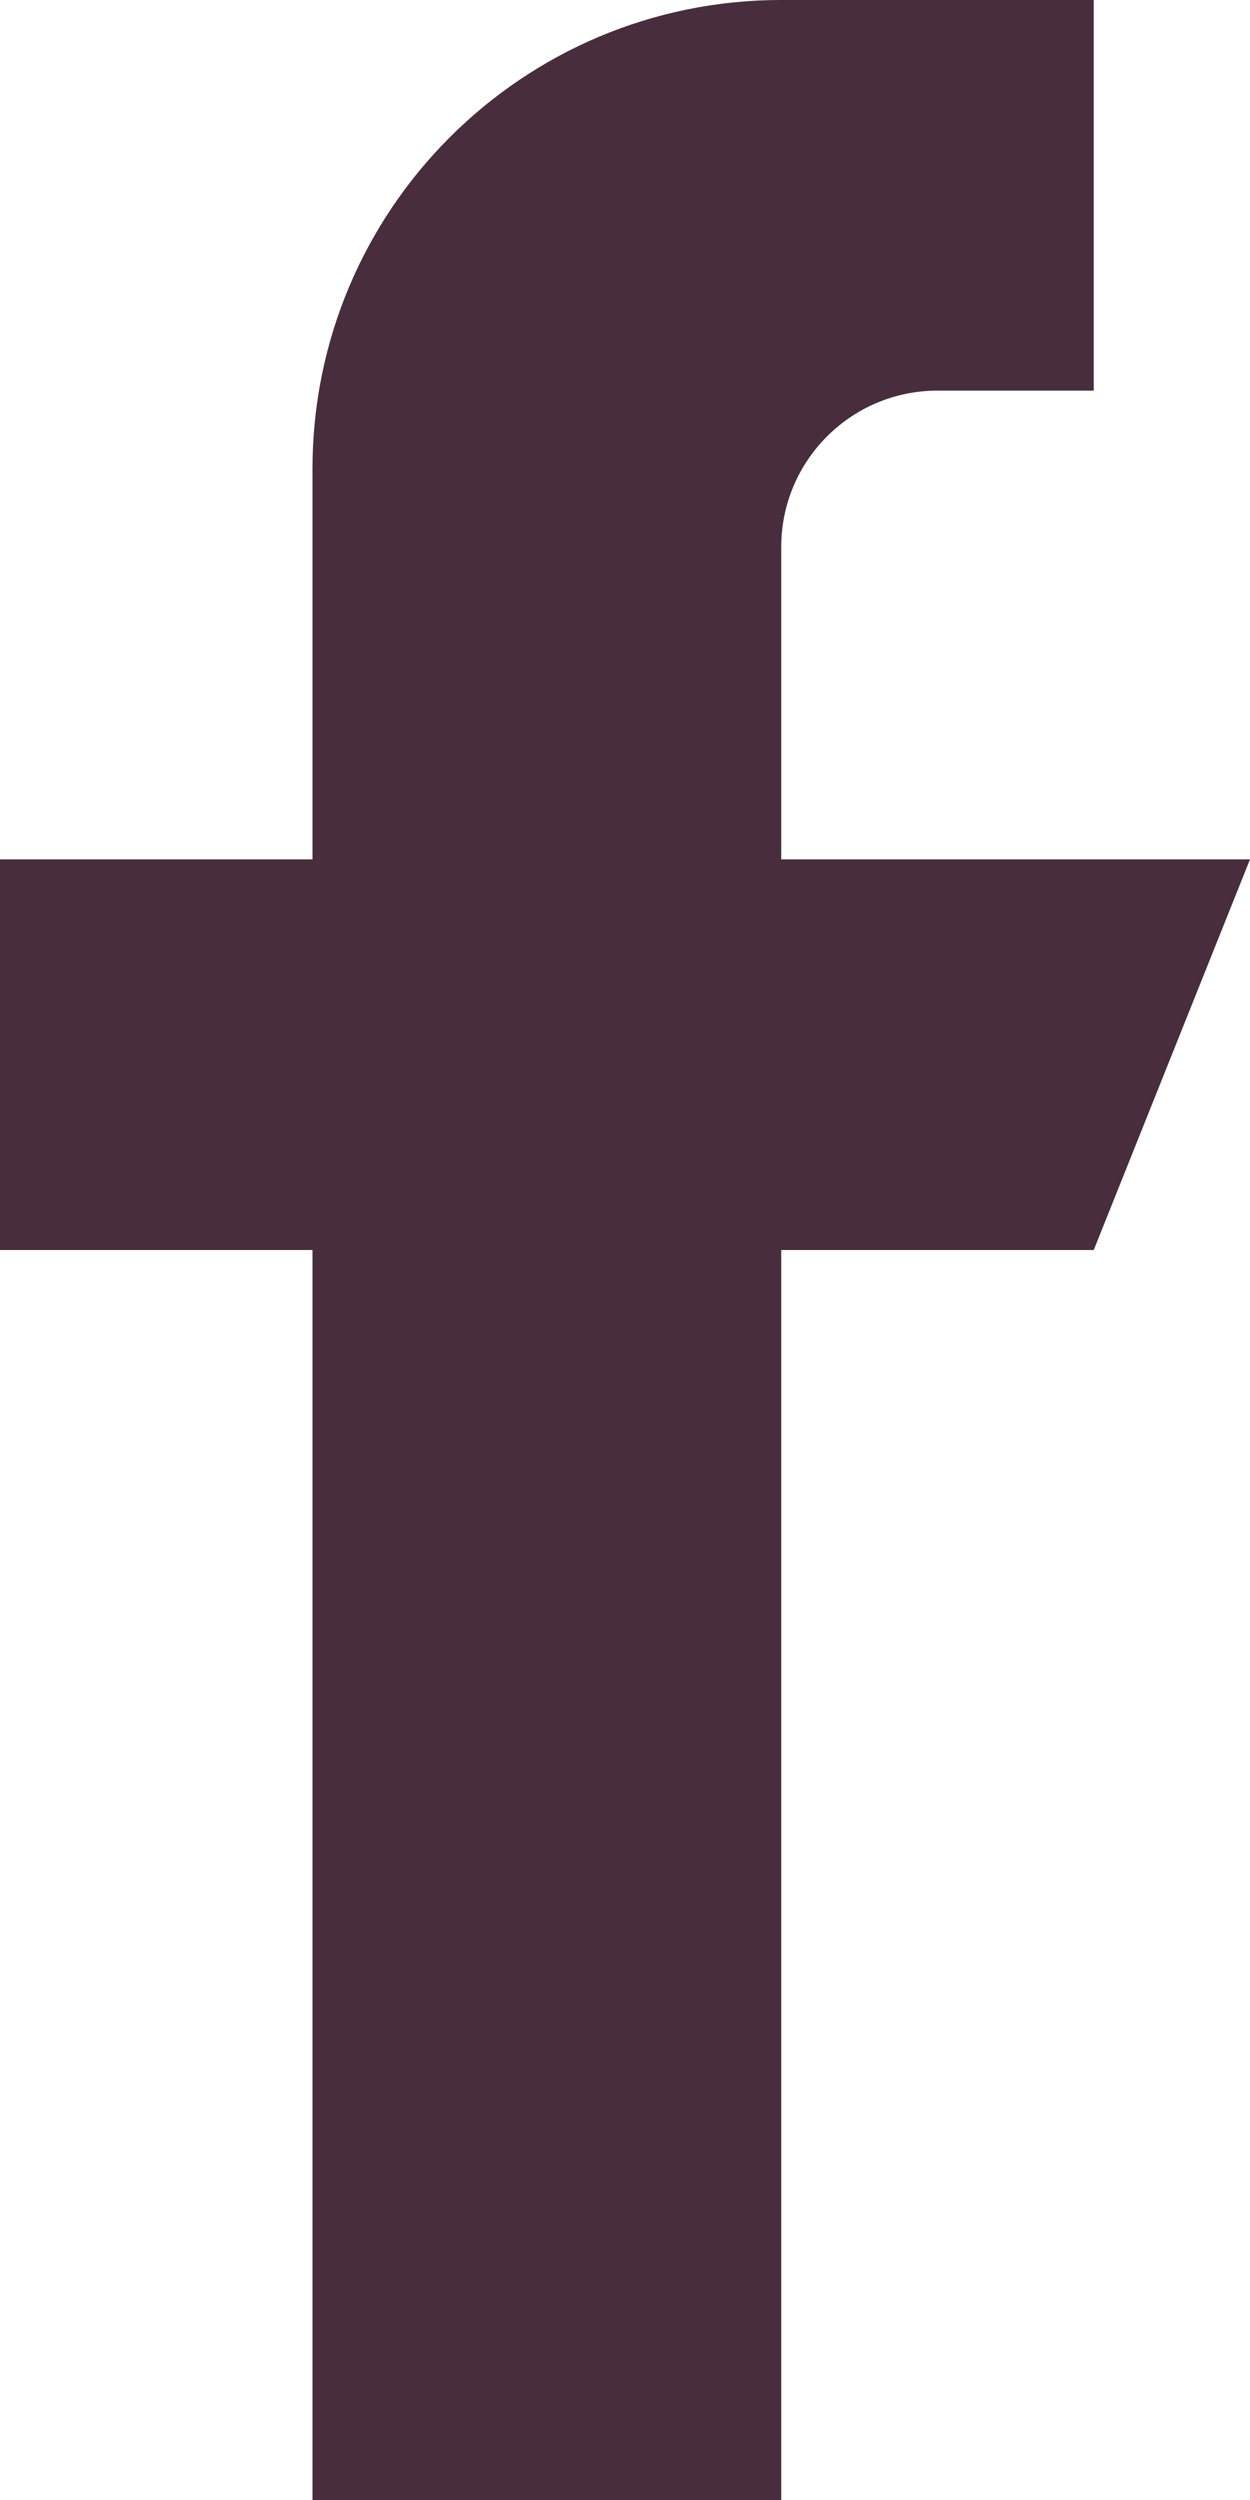
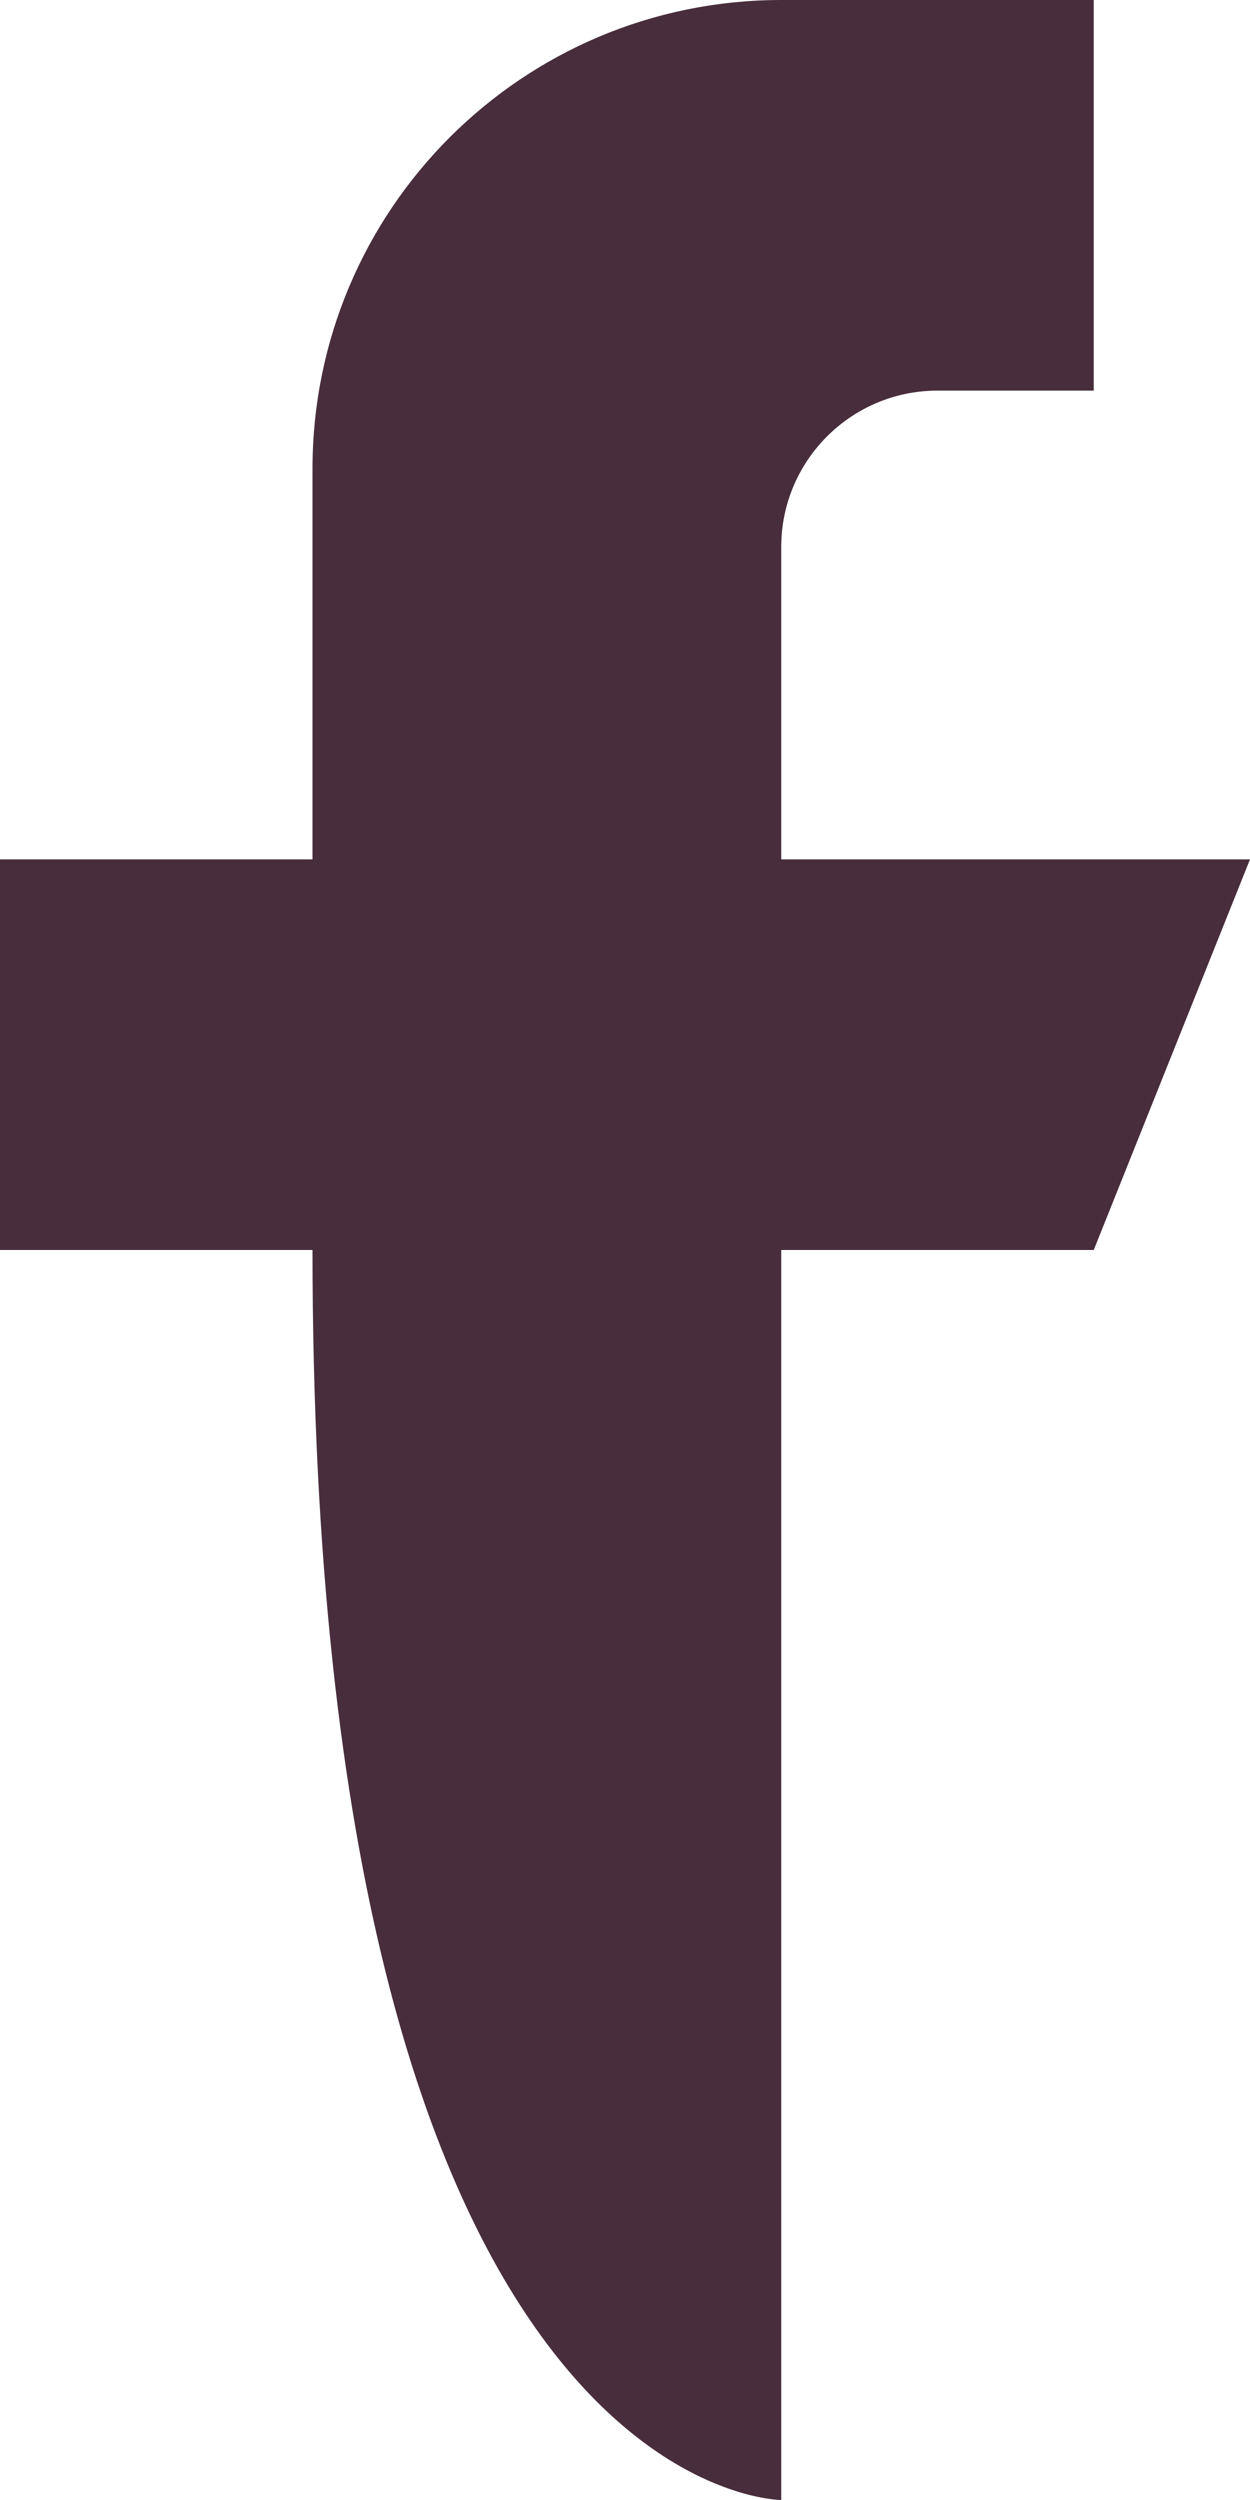
<svg xmlns="http://www.w3.org/2000/svg" preserveAspectRatio="xMidYMid" width="16" height="32" viewBox="0 0 16 32">
  <defs>
    <style>

      .cls-2 {
        fill: #482d3c;
      }
    </style>
  </defs>
-   <path d="M10.000,11.000 C10.000,11.000 10.000,7.000 10.000,7.000 C10.000,5.896 10.896,5.000 12.000,5.000 C12.000,5.000 14.000,5.000 14.000,5.000 C14.000,5.000 14.000,-0.000 14.000,-0.000 C14.000,-0.000 10.000,-0.000 10.000,-0.000 C6.686,-0.000 4.000,2.686 4.000,6.000 C4.000,6.000 4.000,11.000 4.000,11.000 C4.000,11.000 -0.000,11.000 -0.000,11.000 C-0.000,11.000 -0.000,16.000 -0.000,16.000 C-0.000,16.000 4.000,16.000 4.000,16.000 C4.000,16.000 4.000,32.000 4.000,32.000 C4.000,32.000 10.000,32.000 10.000,32.000 C10.000,32.000 10.000,16.000 10.000,16.000 C10.000,16.000 14.000,16.000 14.000,16.000 C14.000,16.000 16.000,11.000 16.000,11.000 C16.000,11.000 10.000,11.000 10.000,11.000 Z" id="path-1" class="cls-2" fill-rule="evenodd" />
+   <path d="M10.000,11.000 C10.000,11.000 10.000,7.000 10.000,7.000 C10.000,5.896 10.896,5.000 12.000,5.000 C12.000,5.000 14.000,5.000 14.000,5.000 C14.000,5.000 14.000,-0.000 14.000,-0.000 C14.000,-0.000 10.000,-0.000 10.000,-0.000 C6.686,-0.000 4.000,2.686 4.000,6.000 C4.000,6.000 4.000,11.000 4.000,11.000 C4.000,11.000 -0.000,11.000 -0.000,11.000 C-0.000,11.000 -0.000,16.000 -0.000,16.000 C-0.000,16.000 4.000,16.000 4.000,16.000 C4.000,32.000 10.000,32.000 10.000,32.000 C10.000,32.000 10.000,16.000 10.000,16.000 C10.000,16.000 14.000,16.000 14.000,16.000 C14.000,16.000 16.000,11.000 16.000,11.000 C16.000,11.000 10.000,11.000 10.000,11.000 Z" id="path-1" class="cls-2" fill-rule="evenodd" />
</svg>